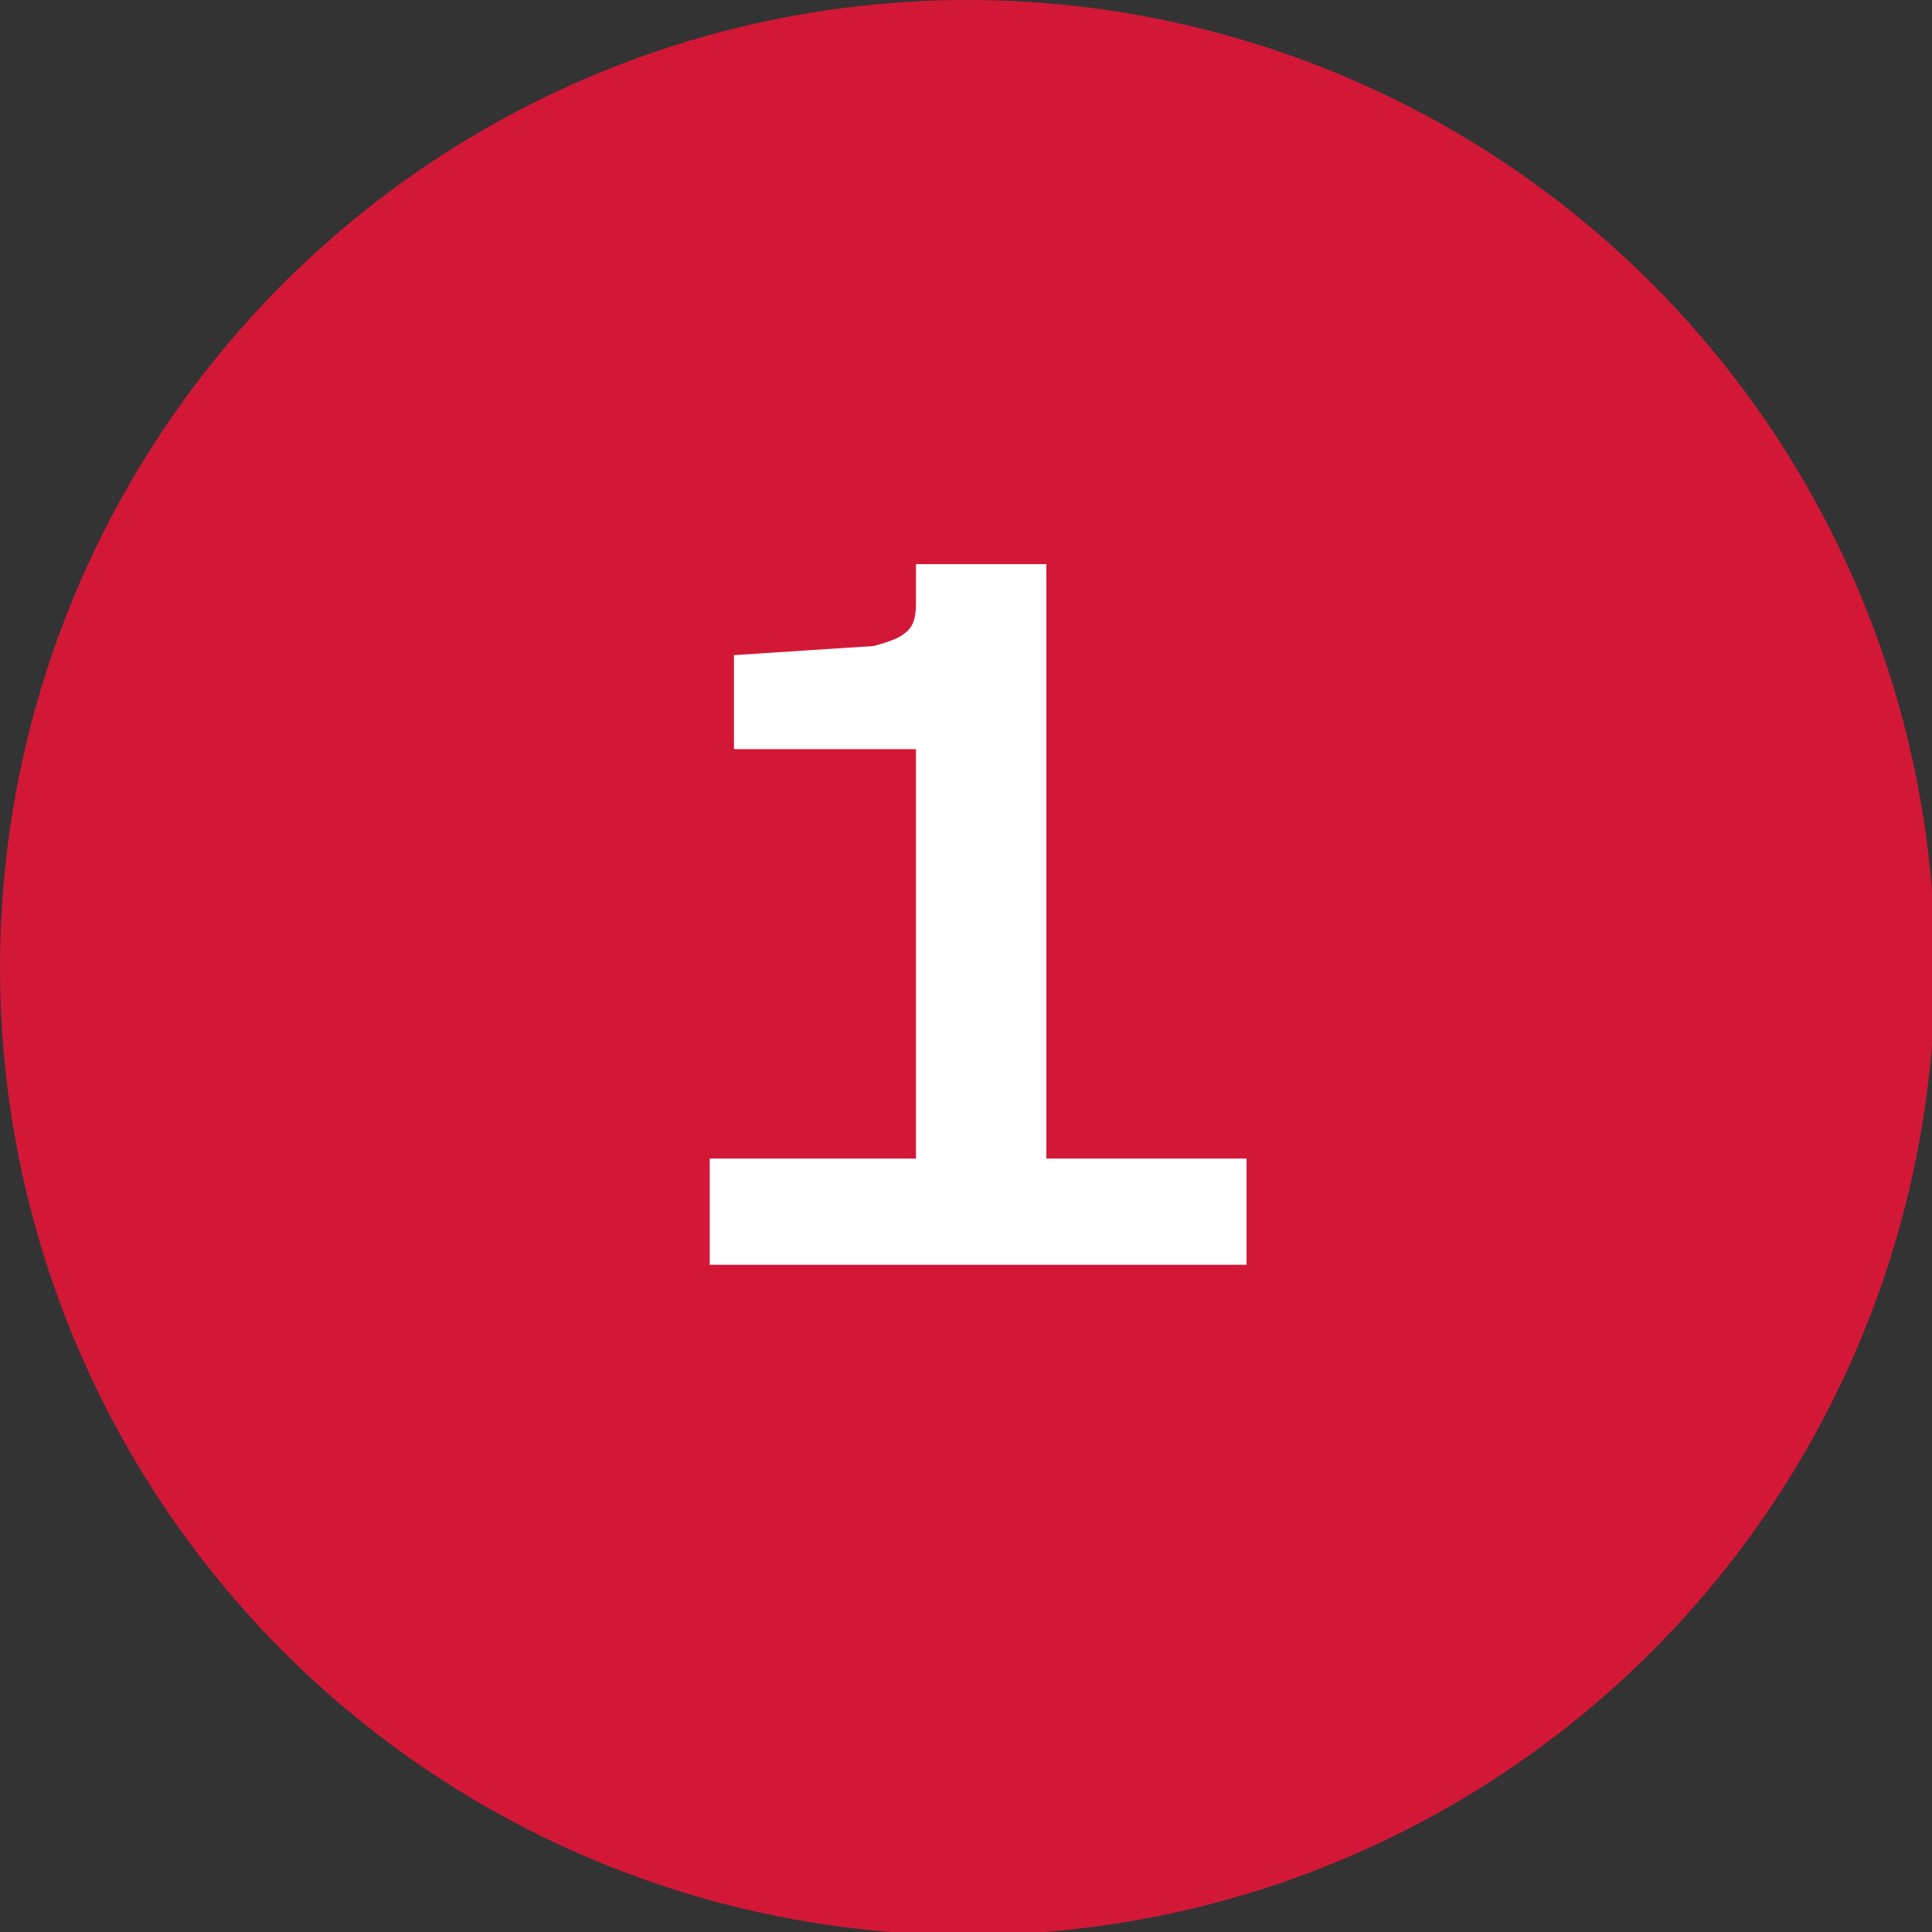
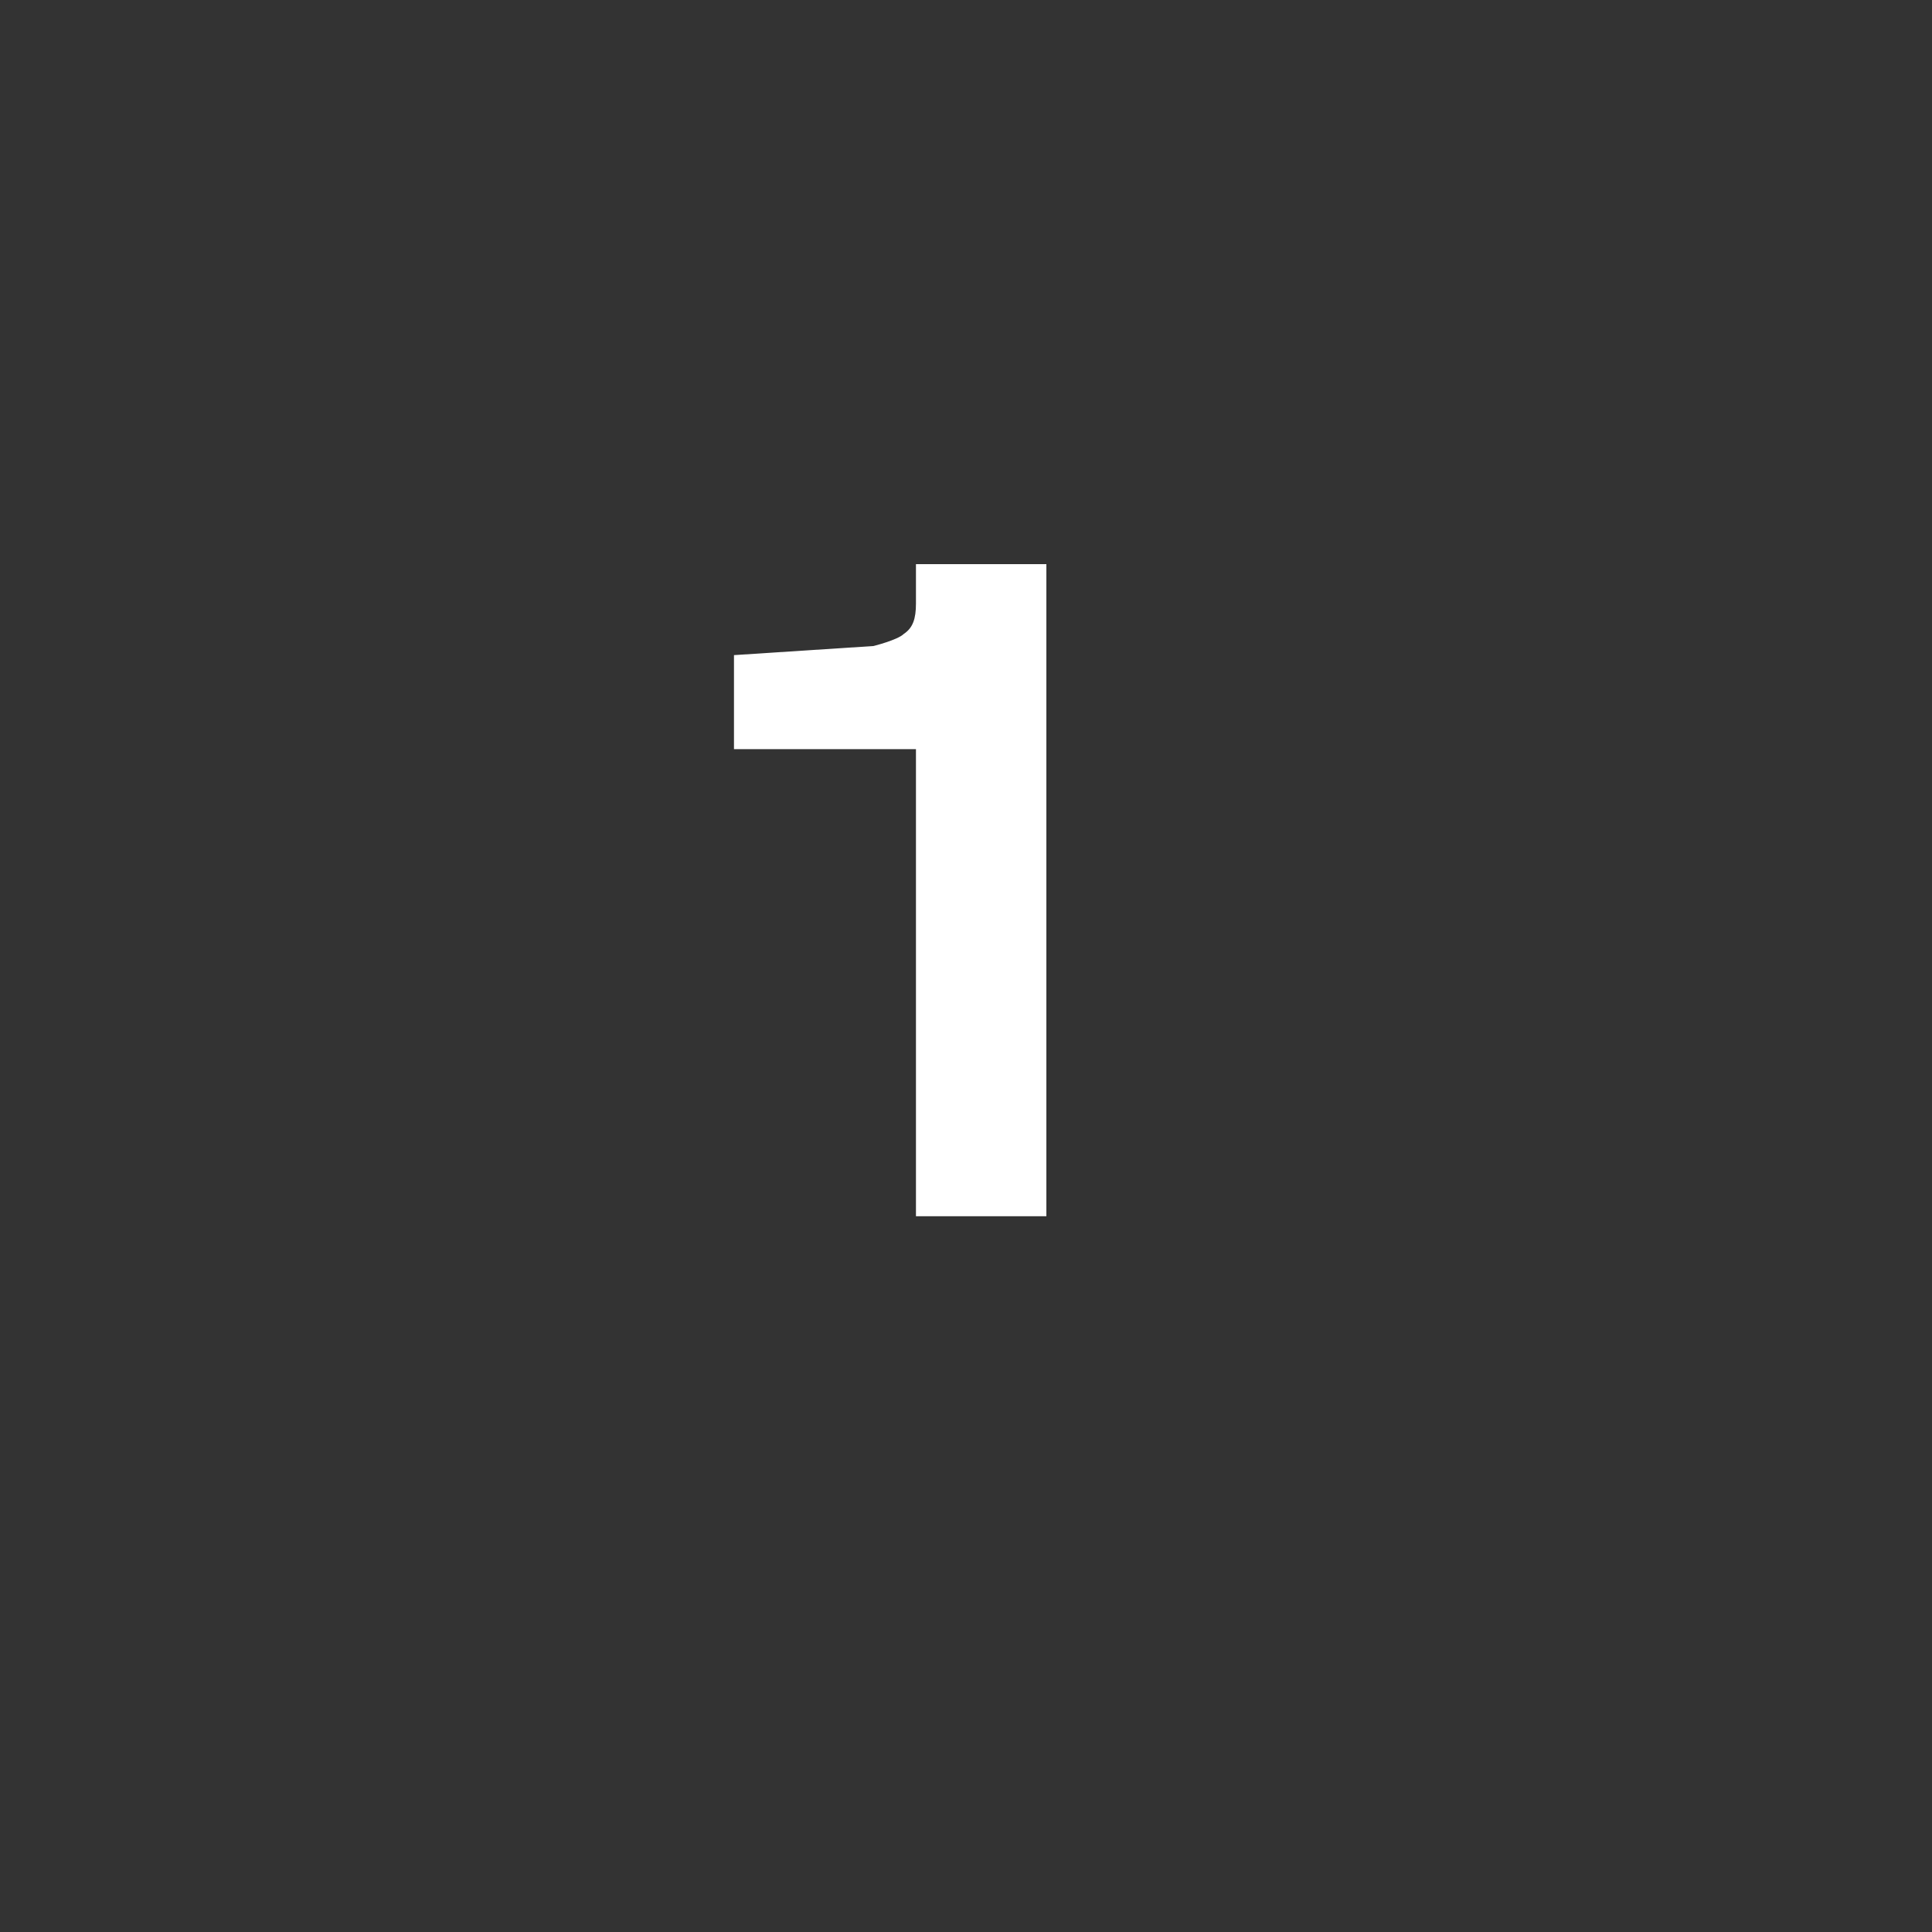
<svg xmlns="http://www.w3.org/2000/svg" id="Layer_2" data-name="Layer 2" viewBox="0 0 6.37 6.37">
  <rect x="0" y="0" width="6.37" height="6.37" fill="#333333" stroke="none" />
  <defs>
    <style>      .cls-1 {        fill: #d31837;      }      .cls-2 {        fill: #fff;      }    </style>
  </defs>
  <g id="Layer_1-2" data-name="Layer 1">
    <g>
-       <circle class="cls-1" cx="3.19" cy="3.19" r="3.19" />
-       <path class="cls-2" d="M2.34,4.17v-.35h1.77v.35h-1.77ZM3.02,4.01v-1.54h-.6v-.31l.46-.03s.08-.02.1-.04c.03-.02.04-.05.04-.1v-.13h.43v2.15h-.43Z" />
+       <path class="cls-2" d="M2.34,4.17v-.35v.35h-1.77ZM3.02,4.01v-1.54h-.6v-.31l.46-.03s.08-.02.1-.04c.03-.02.04-.05.04-.1v-.13h.43v2.15h-.43Z" />
    </g>
  </g>
</svg>